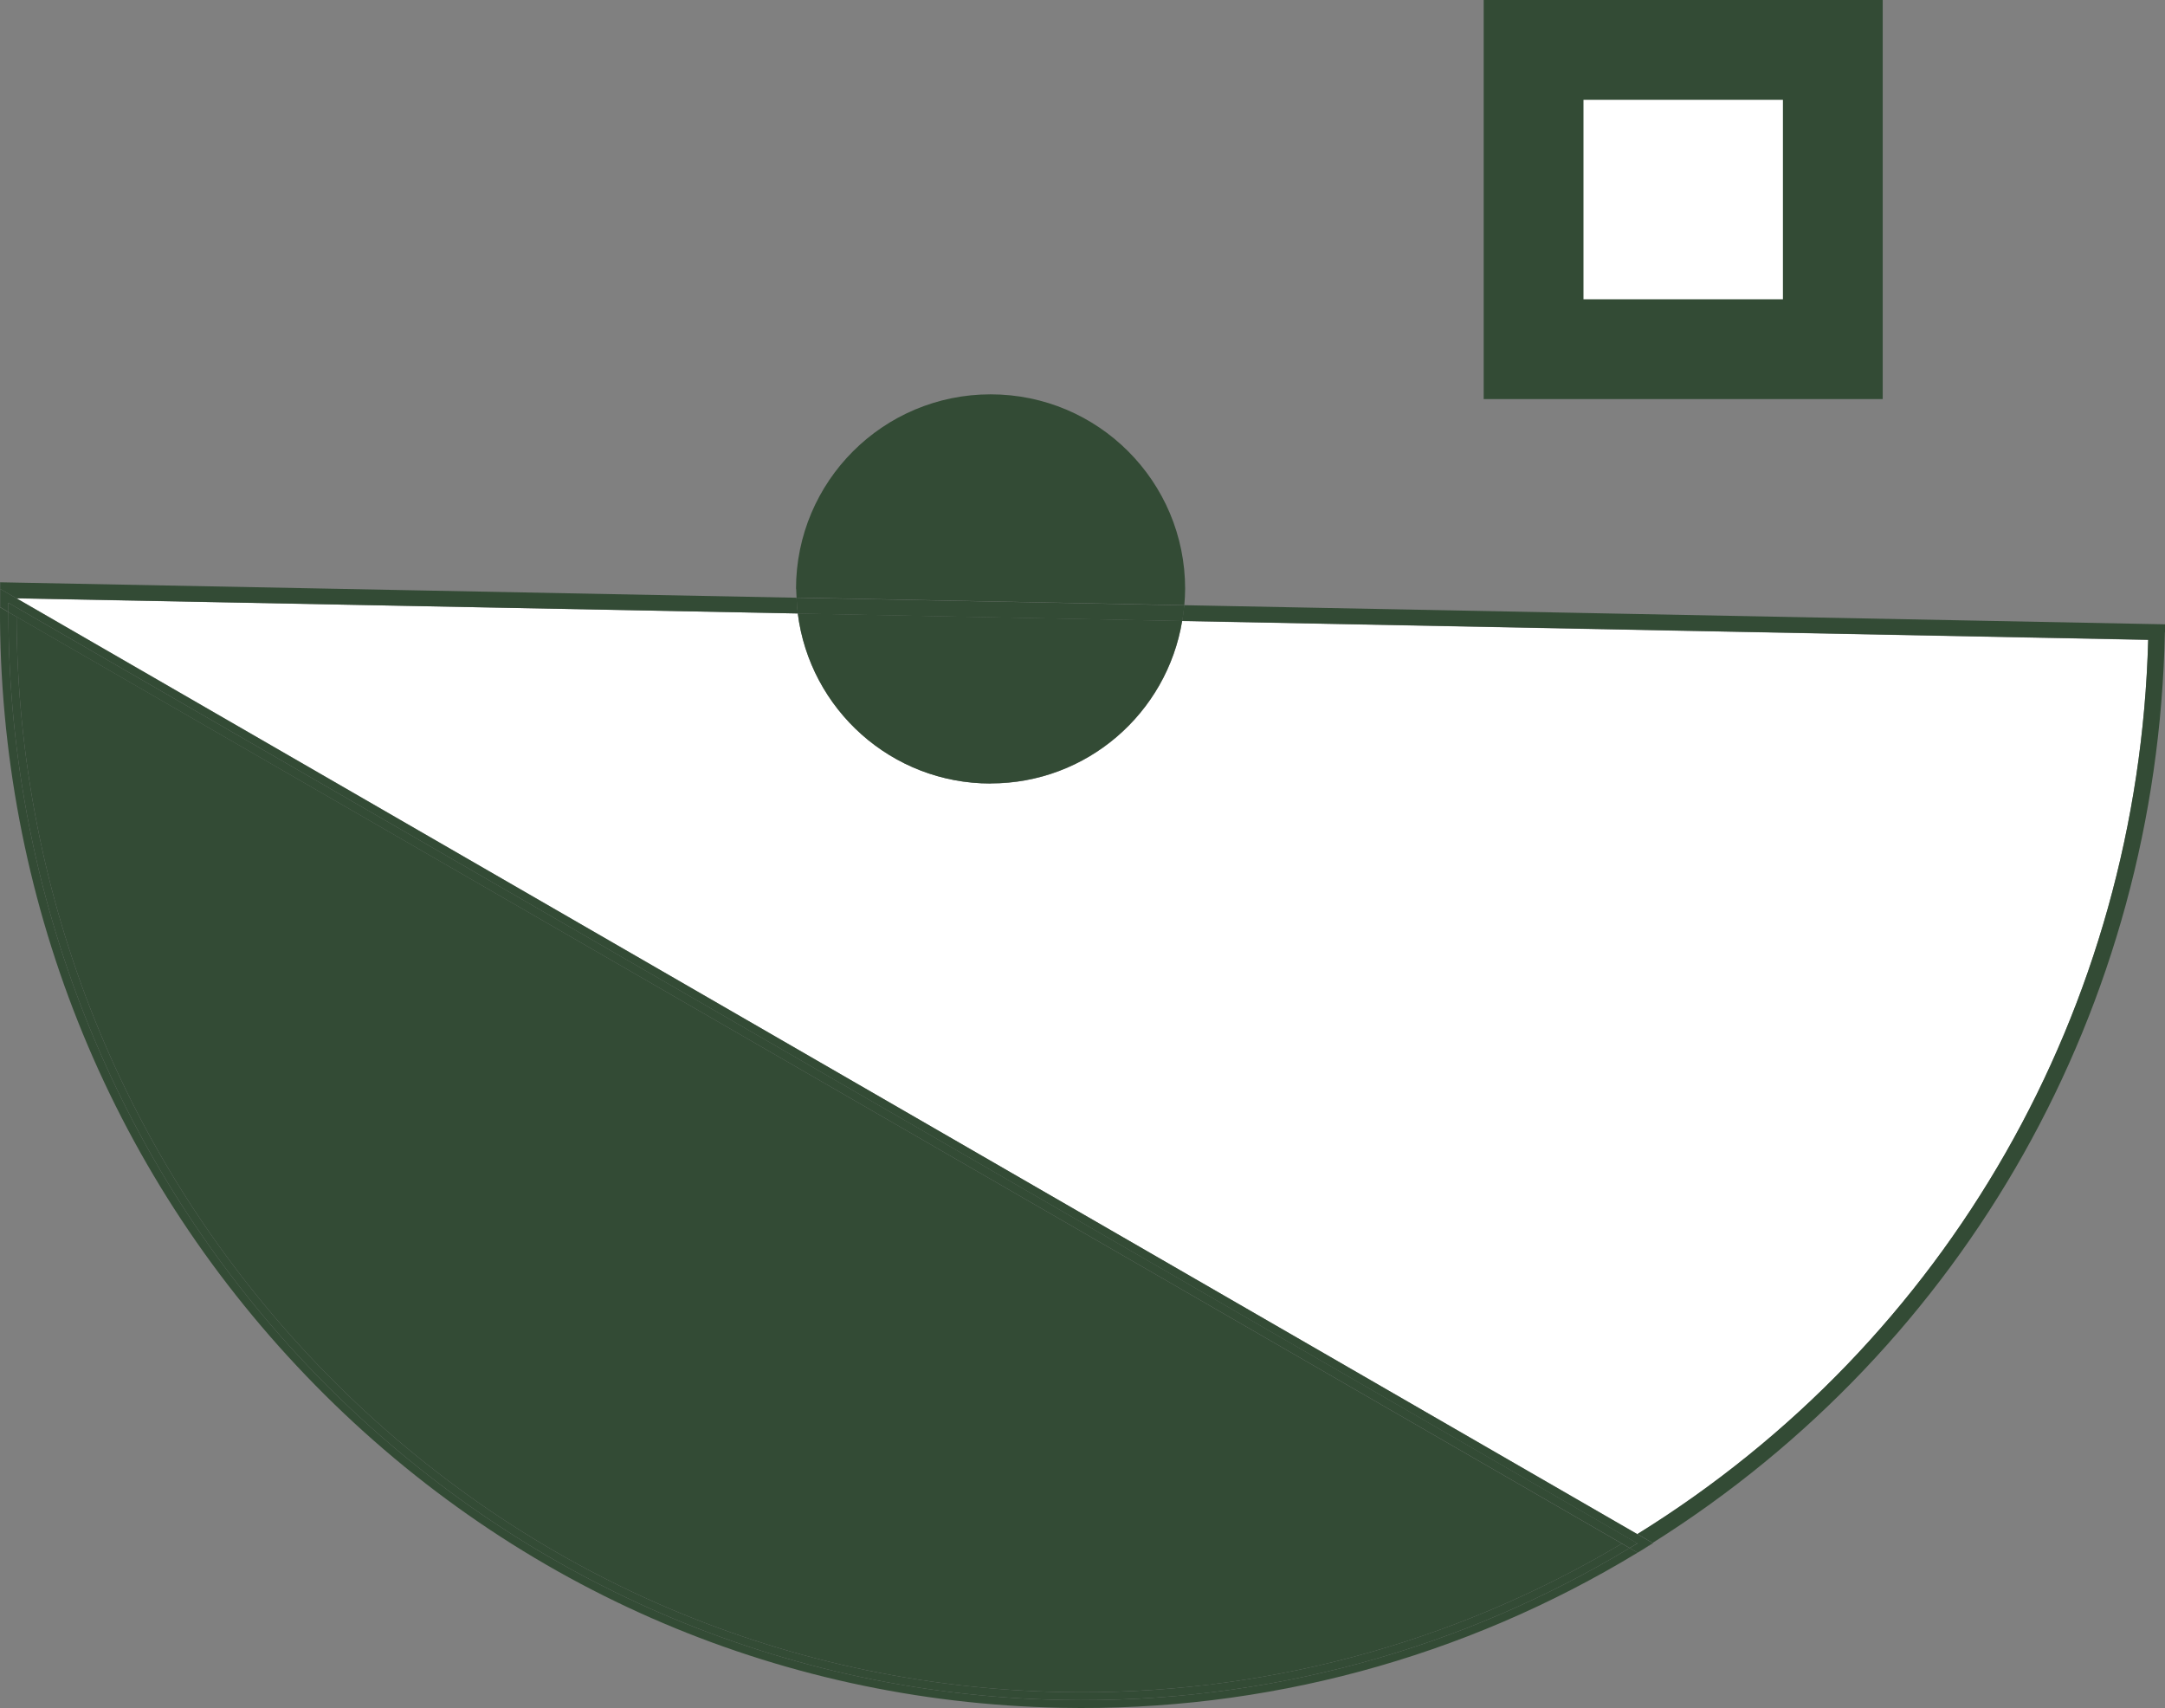
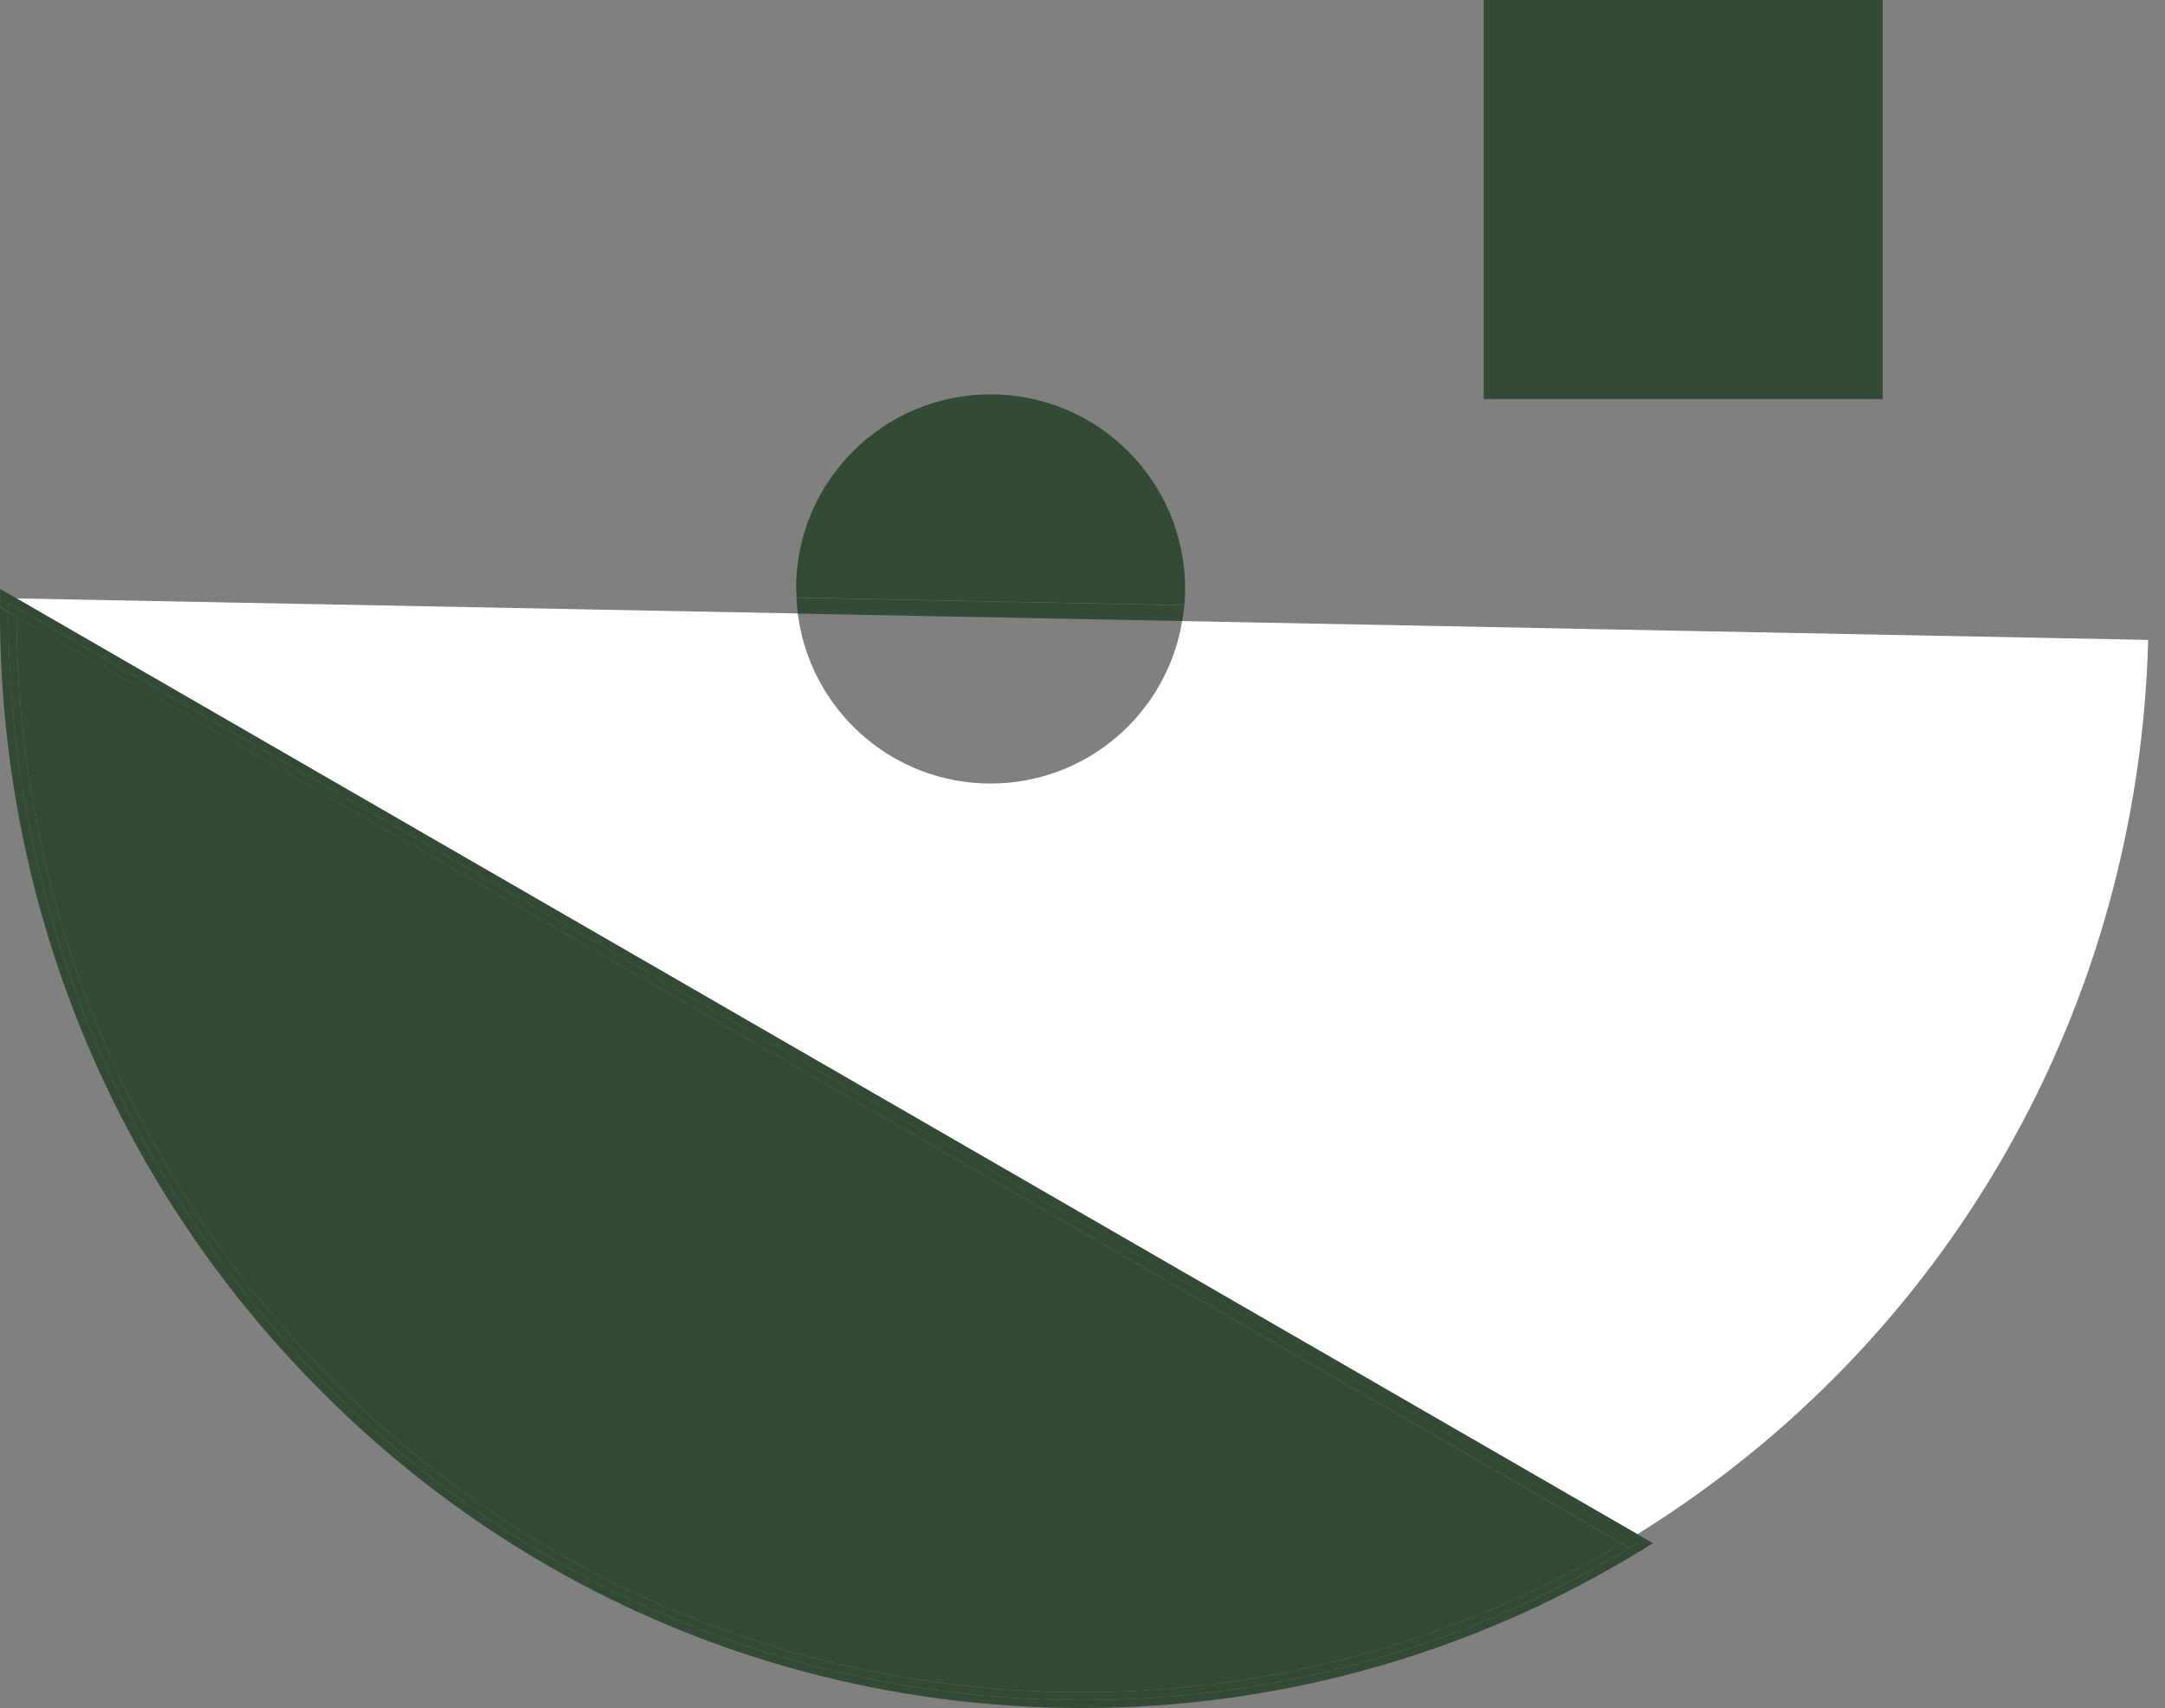
<svg xmlns="http://www.w3.org/2000/svg" id="Layer_2" data-name="Layer 2" viewBox="0 0 159.68 125.96">
  <rect x="0" y="0" width="159.68" height="125.96" fill="#808080" stroke="none" />
  <defs>
    <style>      .cls-1 {        fill: #334b35;      }      .cls-1, .cls-2 {        stroke-width: 0px;      }      .cls-2 {        fill: #fff;      }    </style>
  </defs>
  <g id="object">
    <g>
      <path class="cls-2" d="M73.06,57.78c7.12,0,13.01-5.19,14.13-11.98l71.25,1.39c-.72,27.16-14.77,51.75-37.68,65.95L1.22,44.13h0s57.62,1.11,57.62,1.11c.89,7.07,6.91,12.54,14.22,12.54Z" />
-       <path class="cls-1" d="M159.67,46.62c-.54,27.58-14.65,52.61-37.78,67.16l-.81-.47L.01,43.43v1.02c0,.11,0,.22,0,.34h0s0-.67,0-.67c0-.2,0-.4,0-.6v-.58s58.74,1.14,58.74,1.14c.02.39.05.78.09,1.16l-57.62-1.12h0s119.54,69.01,119.54,69.01c22.92-14.2,36.96-38.79,37.68-65.95l-71.25-1.39c.06-.38.12-.77.15-1.16l72.34,1.41v.58Z" />
      <path class="cls-1" d="M120.78,114.5h0c.11-.07.22-.13.32-.19l-.32.19Z" />
      <path class="cls-1" d="M78.29,124.78c-20.83-.41-40.31-8.97-54.83-24.11C9.18,85.78,1.3,66.21,1.22,45.48l118.4,68.35c-12.5,7.45-26.76,11.24-41.33,10.95Z" />
      <path class="cls-1" d="M121.92,113.8l-.82.5c.27-.17.52-.35.79-.52l.03.02Z" />
      <path class="cls-1" d="M.62,45.14c0,43.61,34.43,79.38,77.66,80.22,15.3.3,29.66-3.83,41.91-11.2l.59.34c-12.82,7.78-27.51,11.74-42.51,11.44-21.17-.41-40.95-9.11-55.7-24.49C7.92,86.18-.08,66.06,0,44.78l.29.17.32.19Z" />
      <path class="cls-1" d="M.01,43.43l121.07,69.89.81.47c-.27.17-.52.35-.79.52-.11.07-.22.13-.32.19l-.59-.34c.19-.12.39-.22.58-.34L.61,44.45c0,.23.01.46.01.68l-.32-.19-.29-.17c0-.11,0-.22,0-.34v-1.02Z" />
      <path class="cls-1" d="M120.19,114.16L.62,45.14c0,43.61,34.43,79.38,77.66,80.22,15.3.3,29.66-3.83,41.91-11.2ZM119.62,113.83c-12.5,7.45-26.76,11.24-41.33,10.95-20.83-.41-40.31-8.97-54.83-24.11C9.18,85.78,1.3,66.21,1.22,45.48l118.4,68.35Z" />
      <path class="cls-1" d="M.61,44.45l120.16,69.36c-.19.12-.39.23-.58.34L.62,45.14c0-.23-.01-.46-.01-.68Z" />
      <path class="cls-1" d="M58.71,43.43c0-7.92,6.42-14.35,14.35-14.35s14.35,6.42,14.35,14.35c0,.41-.03.8-.06,1.2l-28.6-.56c0-.22-.03-.43-.03-.65Z" />
-       <path class="cls-1" d="M73.06,57.78c-7.31,0-13.33-5.47-14.22-12.54l28.35.55c-1.13,6.8-7.02,11.98-14.13,11.98Z" />
      <path class="cls-1" d="M58.84,45.24c-.05-.38-.08-.77-.09-1.16l28.6.56c-.03.39-.09.78-.15,1.16l-28.35-.55Z" />
      <rect class="cls-1" x="109.43" y="0" width="29.43" height="29.43" transform="translate(109.43 138.86) rotate(-90)" />
-       <rect class="cls-2" x="116.79" y="7.36" width="14.71" height="14.71" />
    </g>
  </g>
</svg>